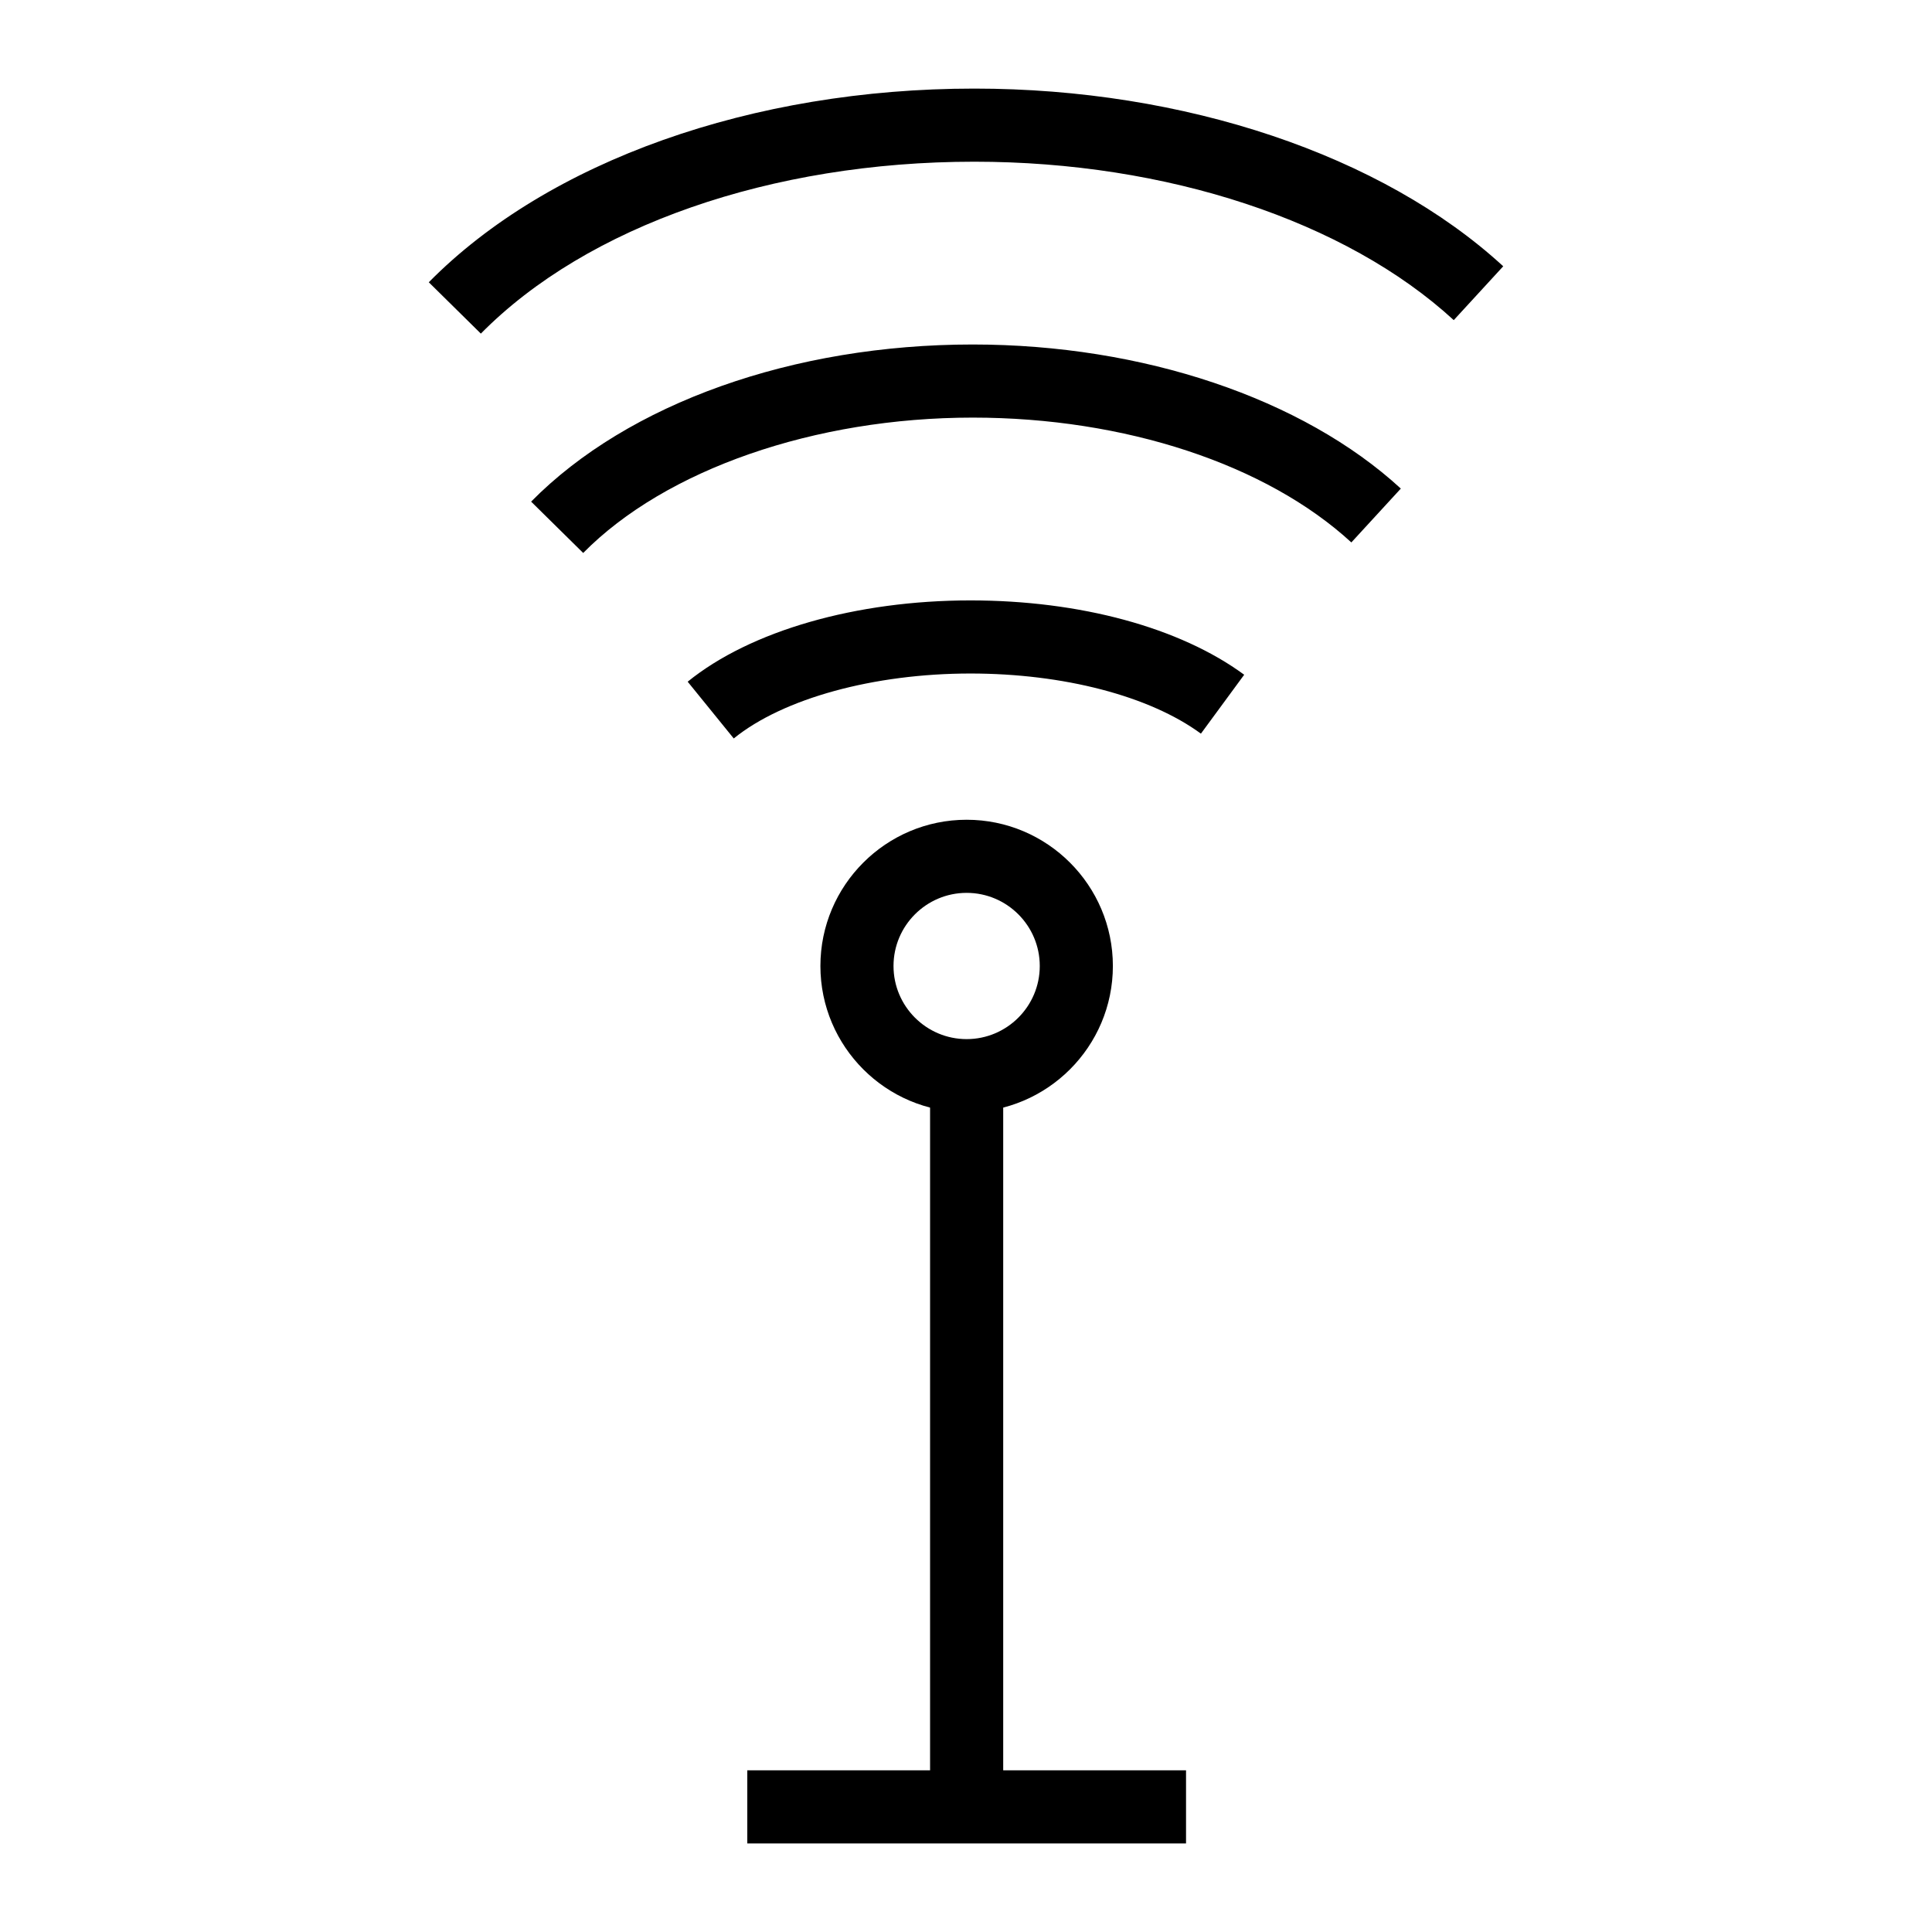
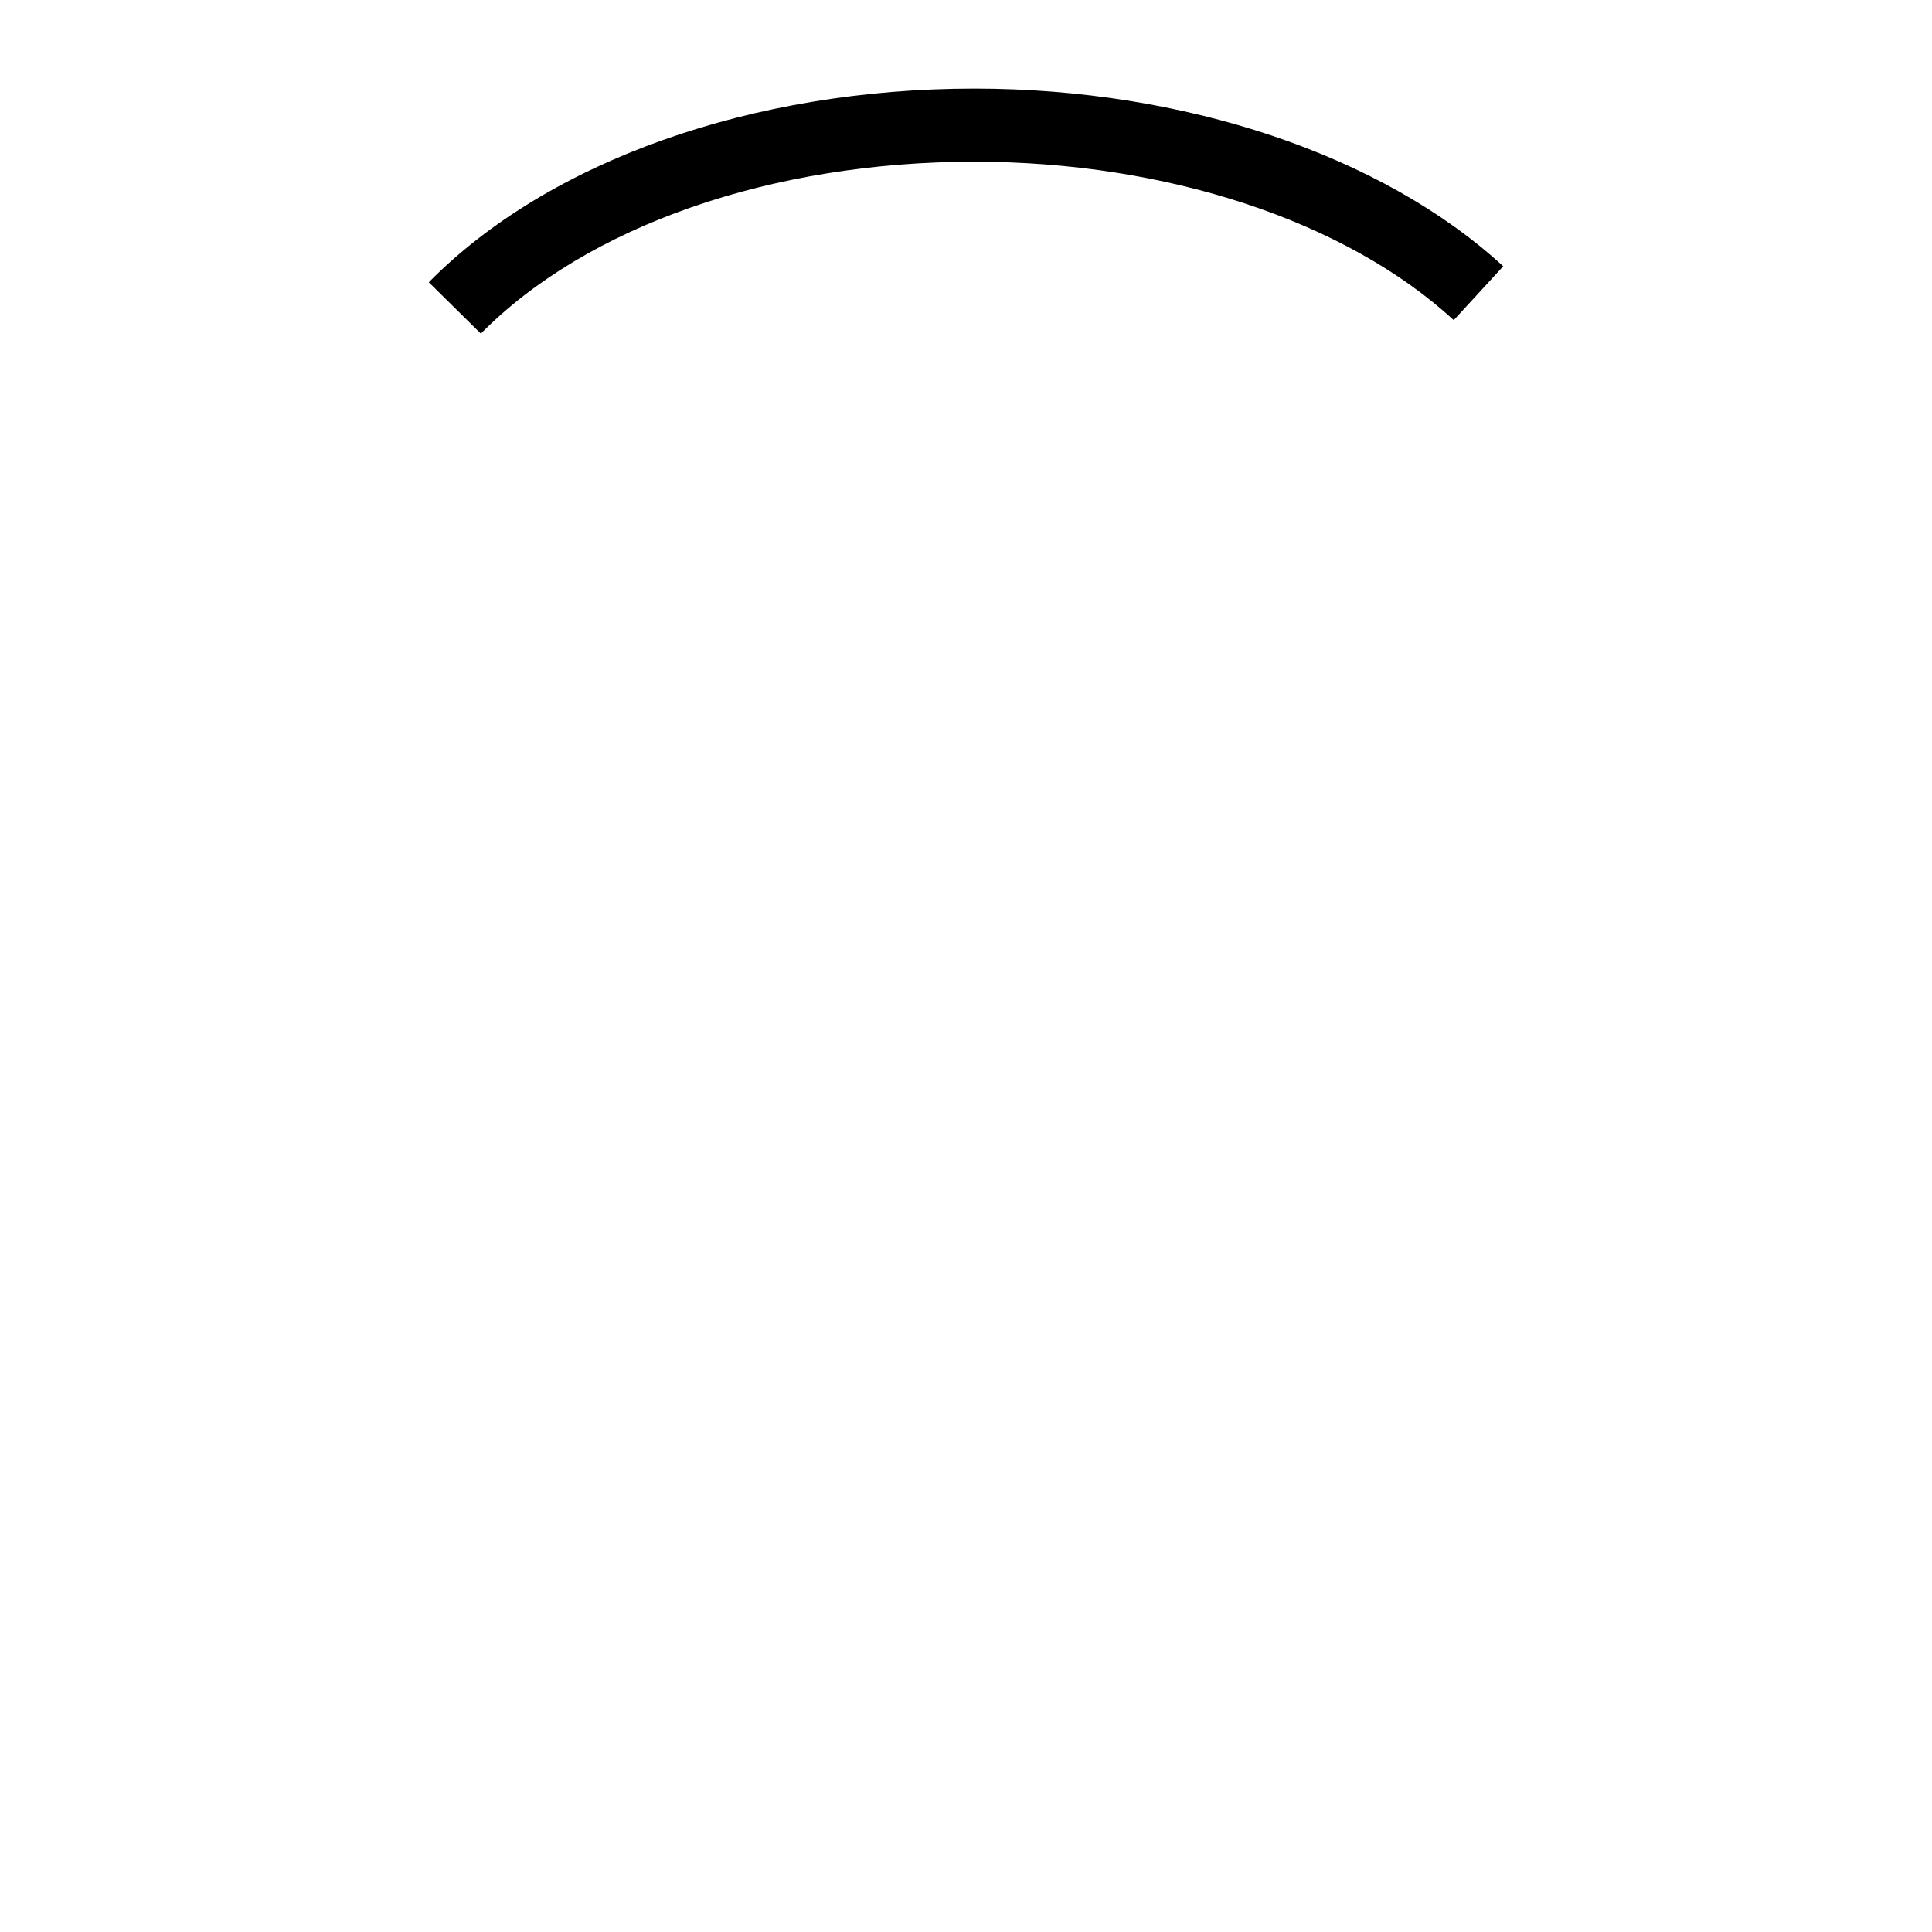
<svg xmlns="http://www.w3.org/2000/svg" fill="#000000" width="800px" height="800px" version="1.1" viewBox="144 144 512 512">
  <g>
-     <path d="m342.04 613.15h116.27v19.379h-116.27z" />
-     <path d="m390.48 428.51h19.379v194.33h-19.379z" />
-     <path d="m400.17 438.75c-21.375 0-38.754-17.387-38.754-38.754s17.383-38.754 38.754-38.754c21.375 0 38.754 17.387 38.754 38.754s-17.379 38.754-38.754 38.754zm0-58.133c-10.684 0-19.379 8.691-19.379 19.379s8.695 19.379 19.379 19.379c10.684 0 19.379-8.691 19.379-19.379s-8.695-19.379-19.379-19.379z" />
-     <path d="m338.45 339.7-12.207-15.043c16.629-13.492 44.645-21.543 74.938-21.543 29.066 0 55.512 7.18 72.543 19.699l-11.469 15.613c-13.586-9.98-36.406-15.938-61.074-15.938-25.602 0-49.645 6.598-62.73 17.211z" />
-     <path d="m298.55 290.54-13.797-13.605c25.719-26.078 69.469-41.641 117.03-41.641 45.02 0 87.434 14.273 113.45 38.184l-13.113 14.27c-22.535-20.715-60.051-33.078-100.34-33.078-41.855 0-81.414 13.742-103.23 35.871z" />
    <path d="m271.43 232.41-13.797-13.605c31.688-32.141 85.734-51.328 144.57-51.328 55.68 0 108.08 17.602 140.17 47.09l-13.113 14.27c-28.613-26.293-76.109-41.984-127.06-41.984-53.754 0-102.64 17.031-130.77 45.559z" />
  </g>
</svg>